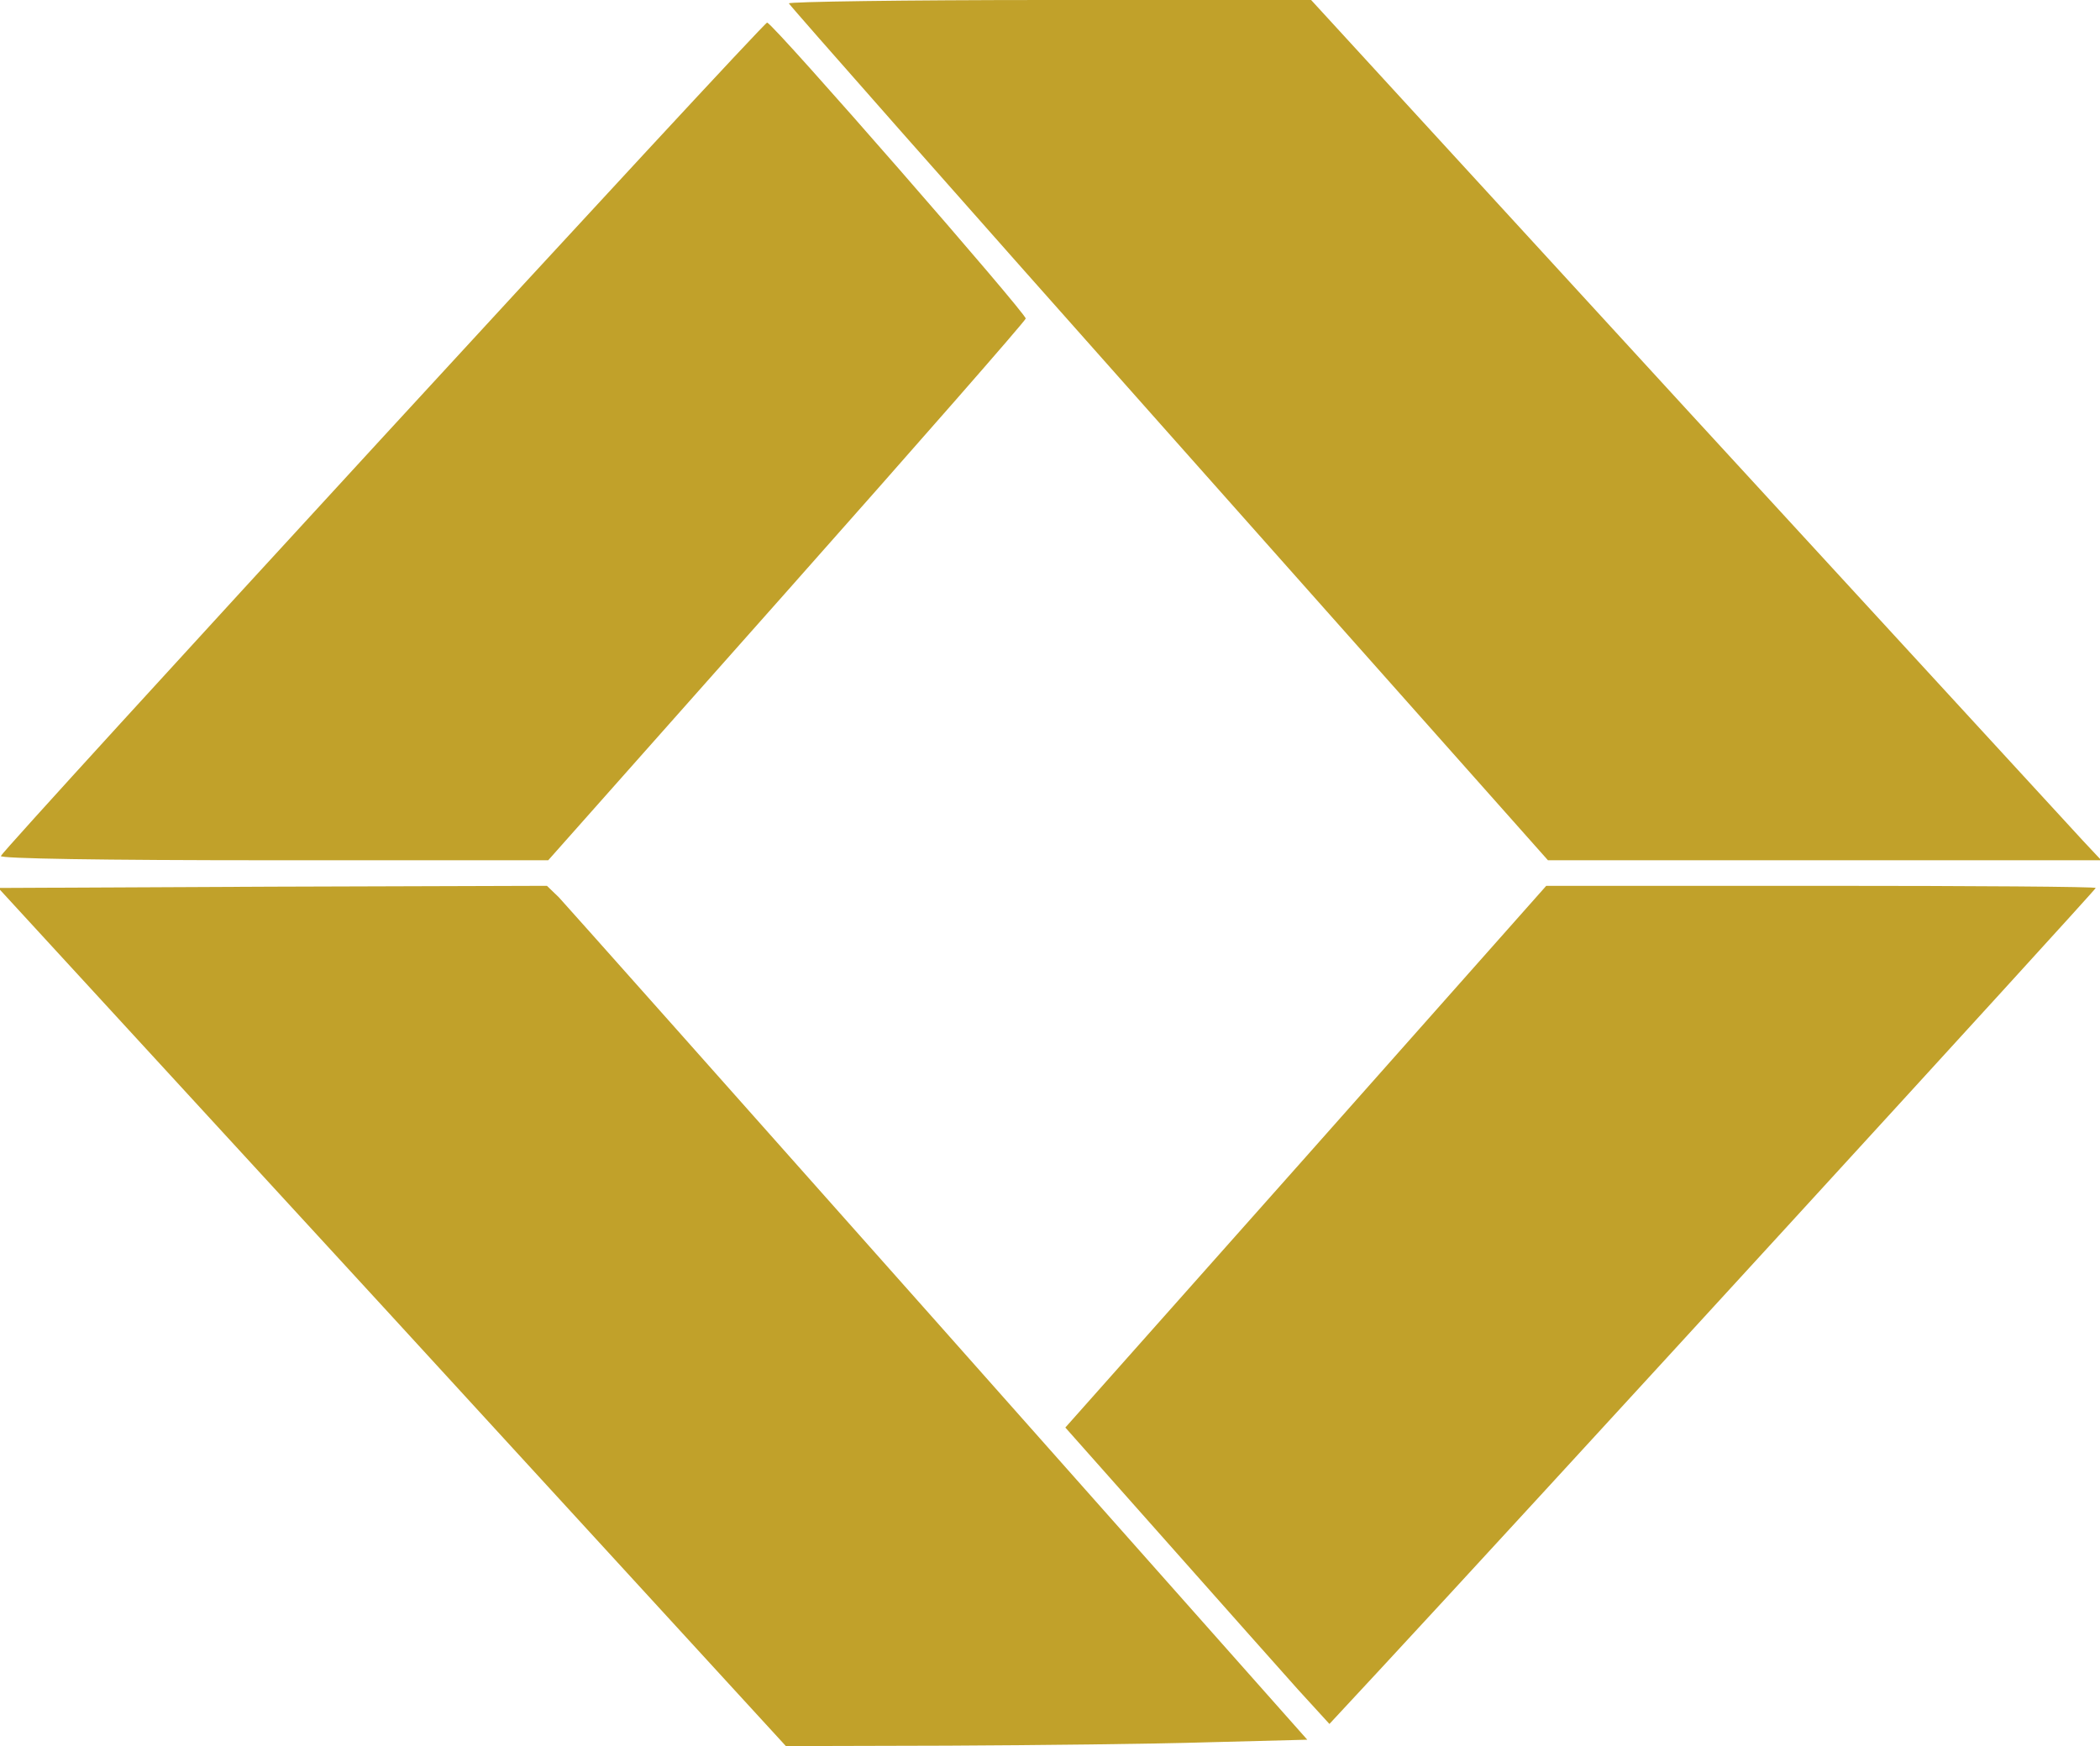
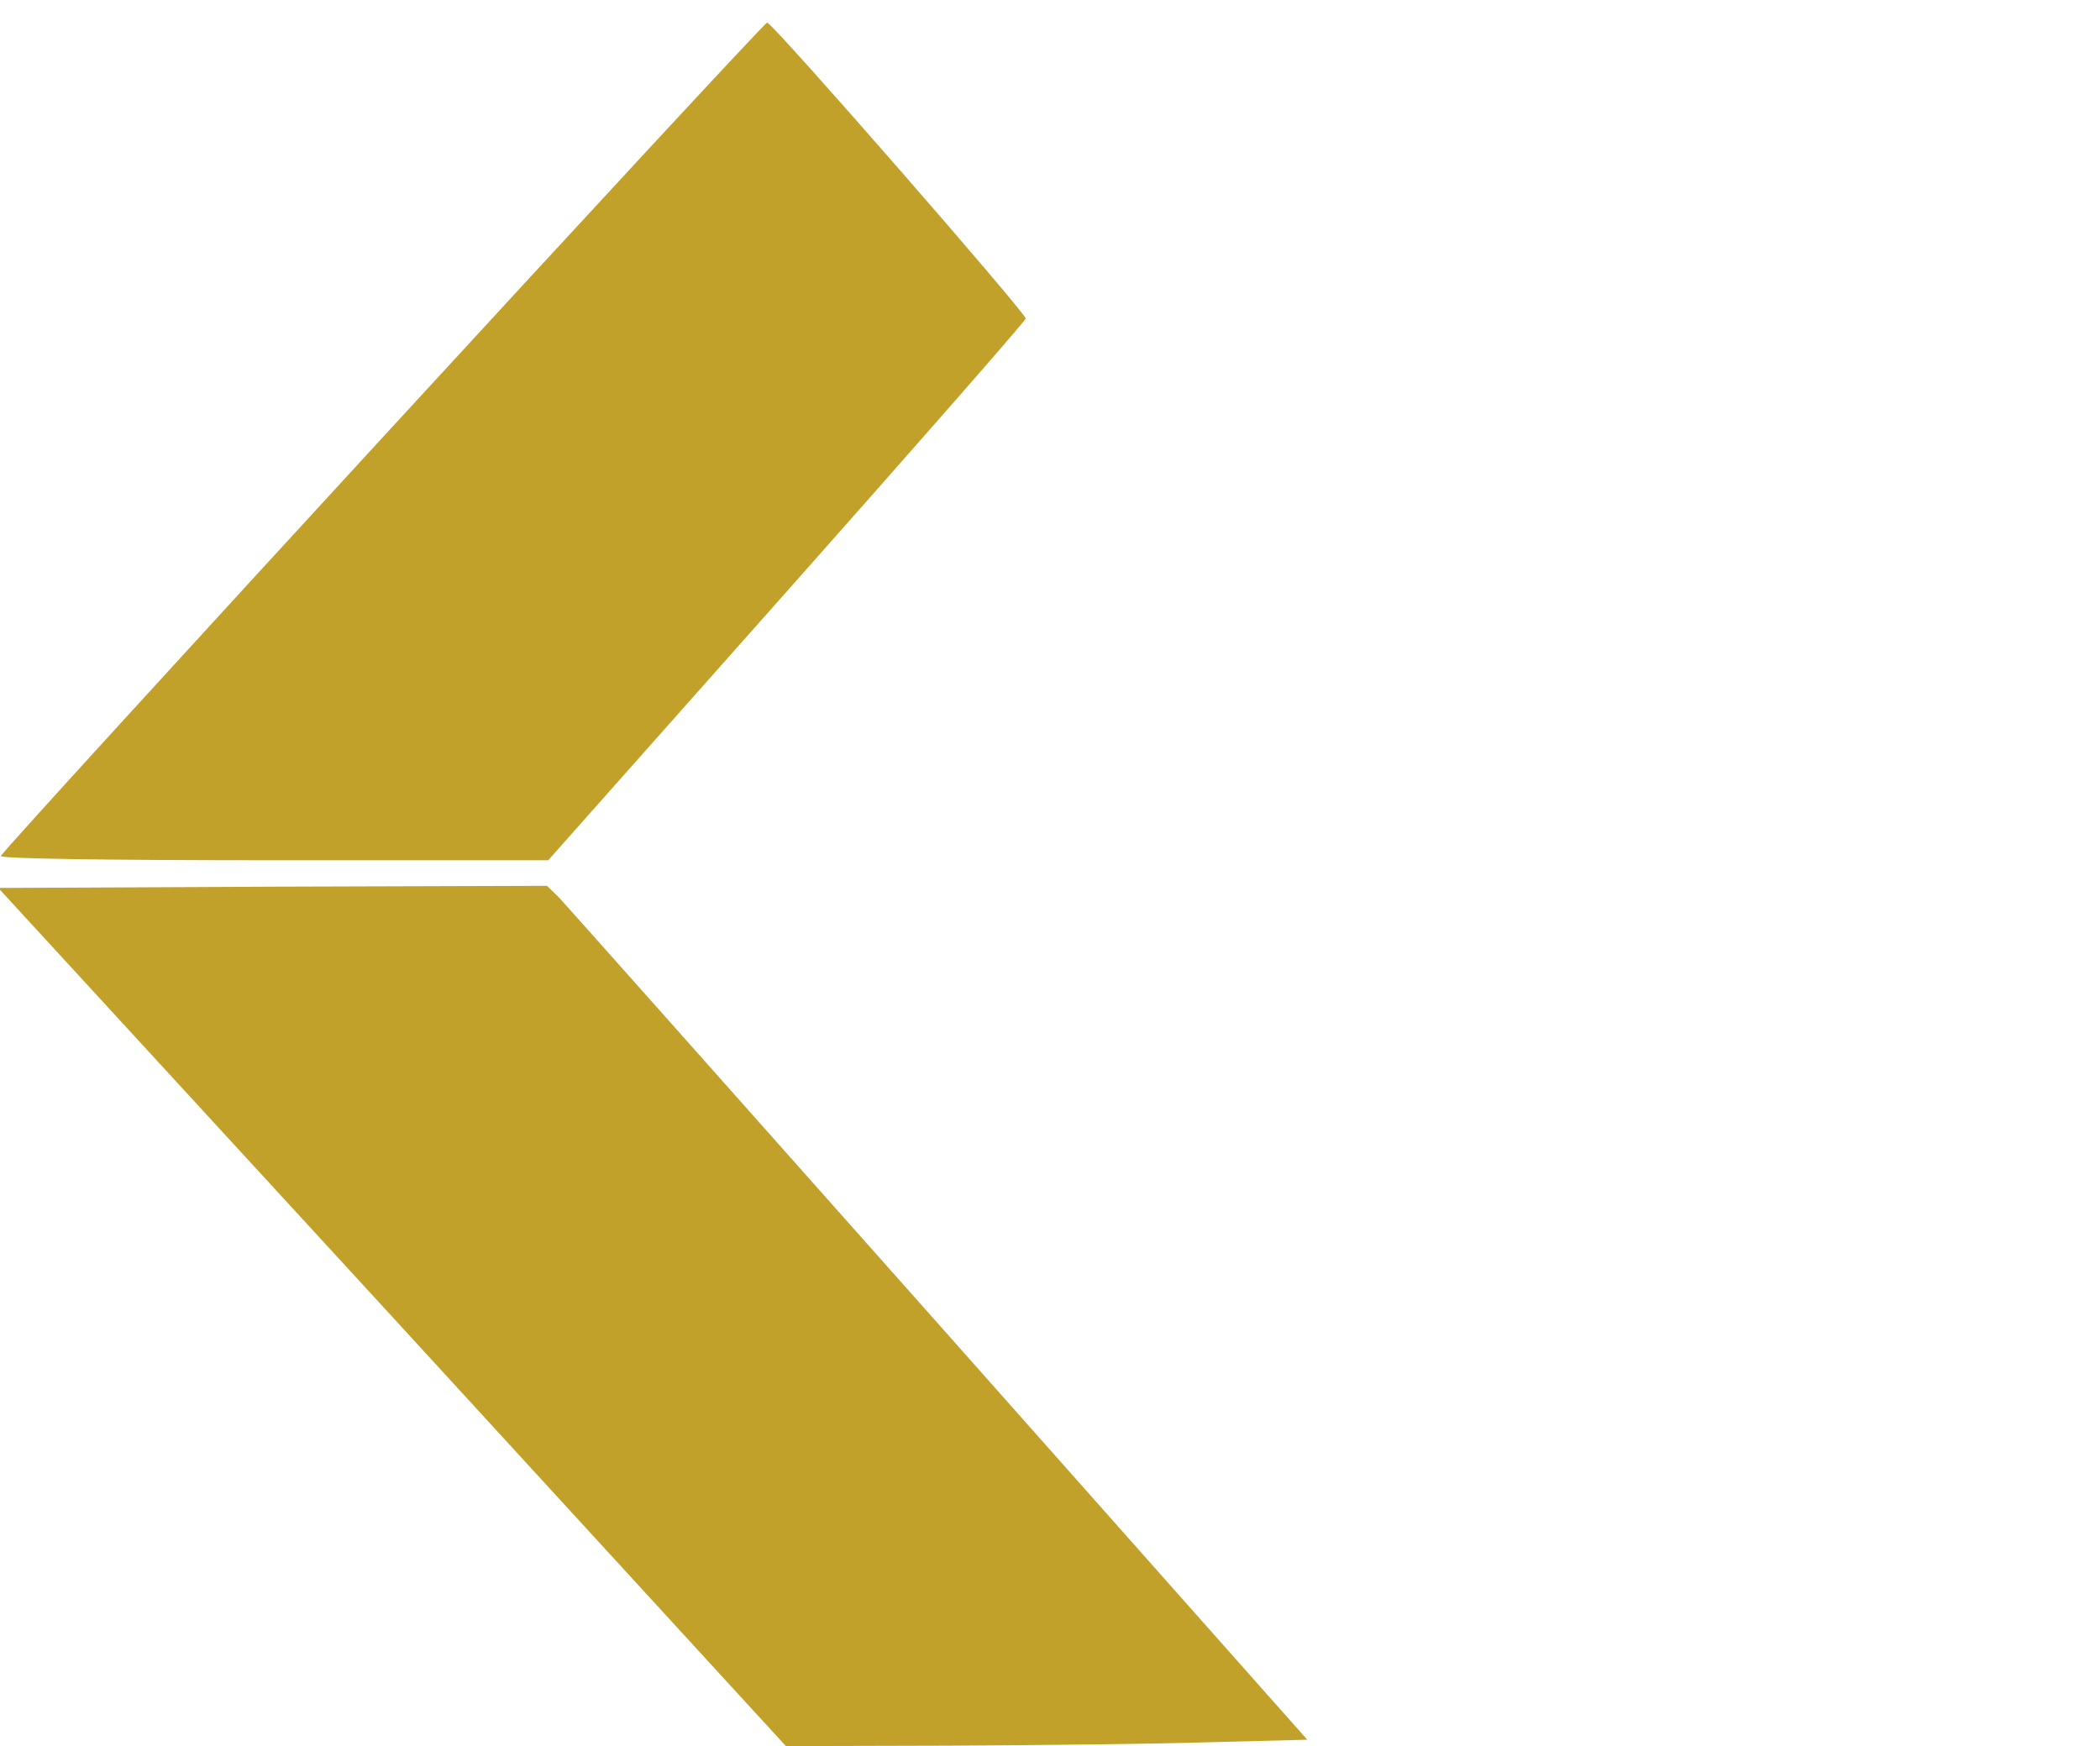
<svg xmlns="http://www.w3.org/2000/svg" version="1.0" width="493px" height="410px" viewBox="0 0 4930 4100" preserveAspectRatio="xMidYMid meet">
  <g id="layer1" fill="#c1a12a" stroke="none">
    <path d="M921 3092 l-925 -1007 644 -3 644 -2 28 27 c15 16 416 467 892 1003 l865 975 -232 6 c-128 4 -403 7 -612 8 l-380 1 -924 -1008z" />
-     <path d="M3047 3967 c-40 -45 -180 -202 -310 -349 l-236 -266 565 -636 564 -636 645 0 c355 0 645 2 645 5 0 5 -1379 1511 -1682 1837 l-117 126 -74 -81z" />
    <path d="M2 2010 c5 -16 1792 -1960 1799 -1957 18 6 609 684 607 695 -2 7 -255 296 -562 642 l-559 630 -644 0 c-410 0 -643 -4 -641 -10z" />
-     <path d="M2744 1018 c-489 -550 -890 -1005 -892 -1010 -2 -4 273 -8 611 -8 l615 0 883 963 c486 529 903 983 928 1010 l44 47 -650 0 -649 0 -890 -1002z" />
  </g>
</svg>